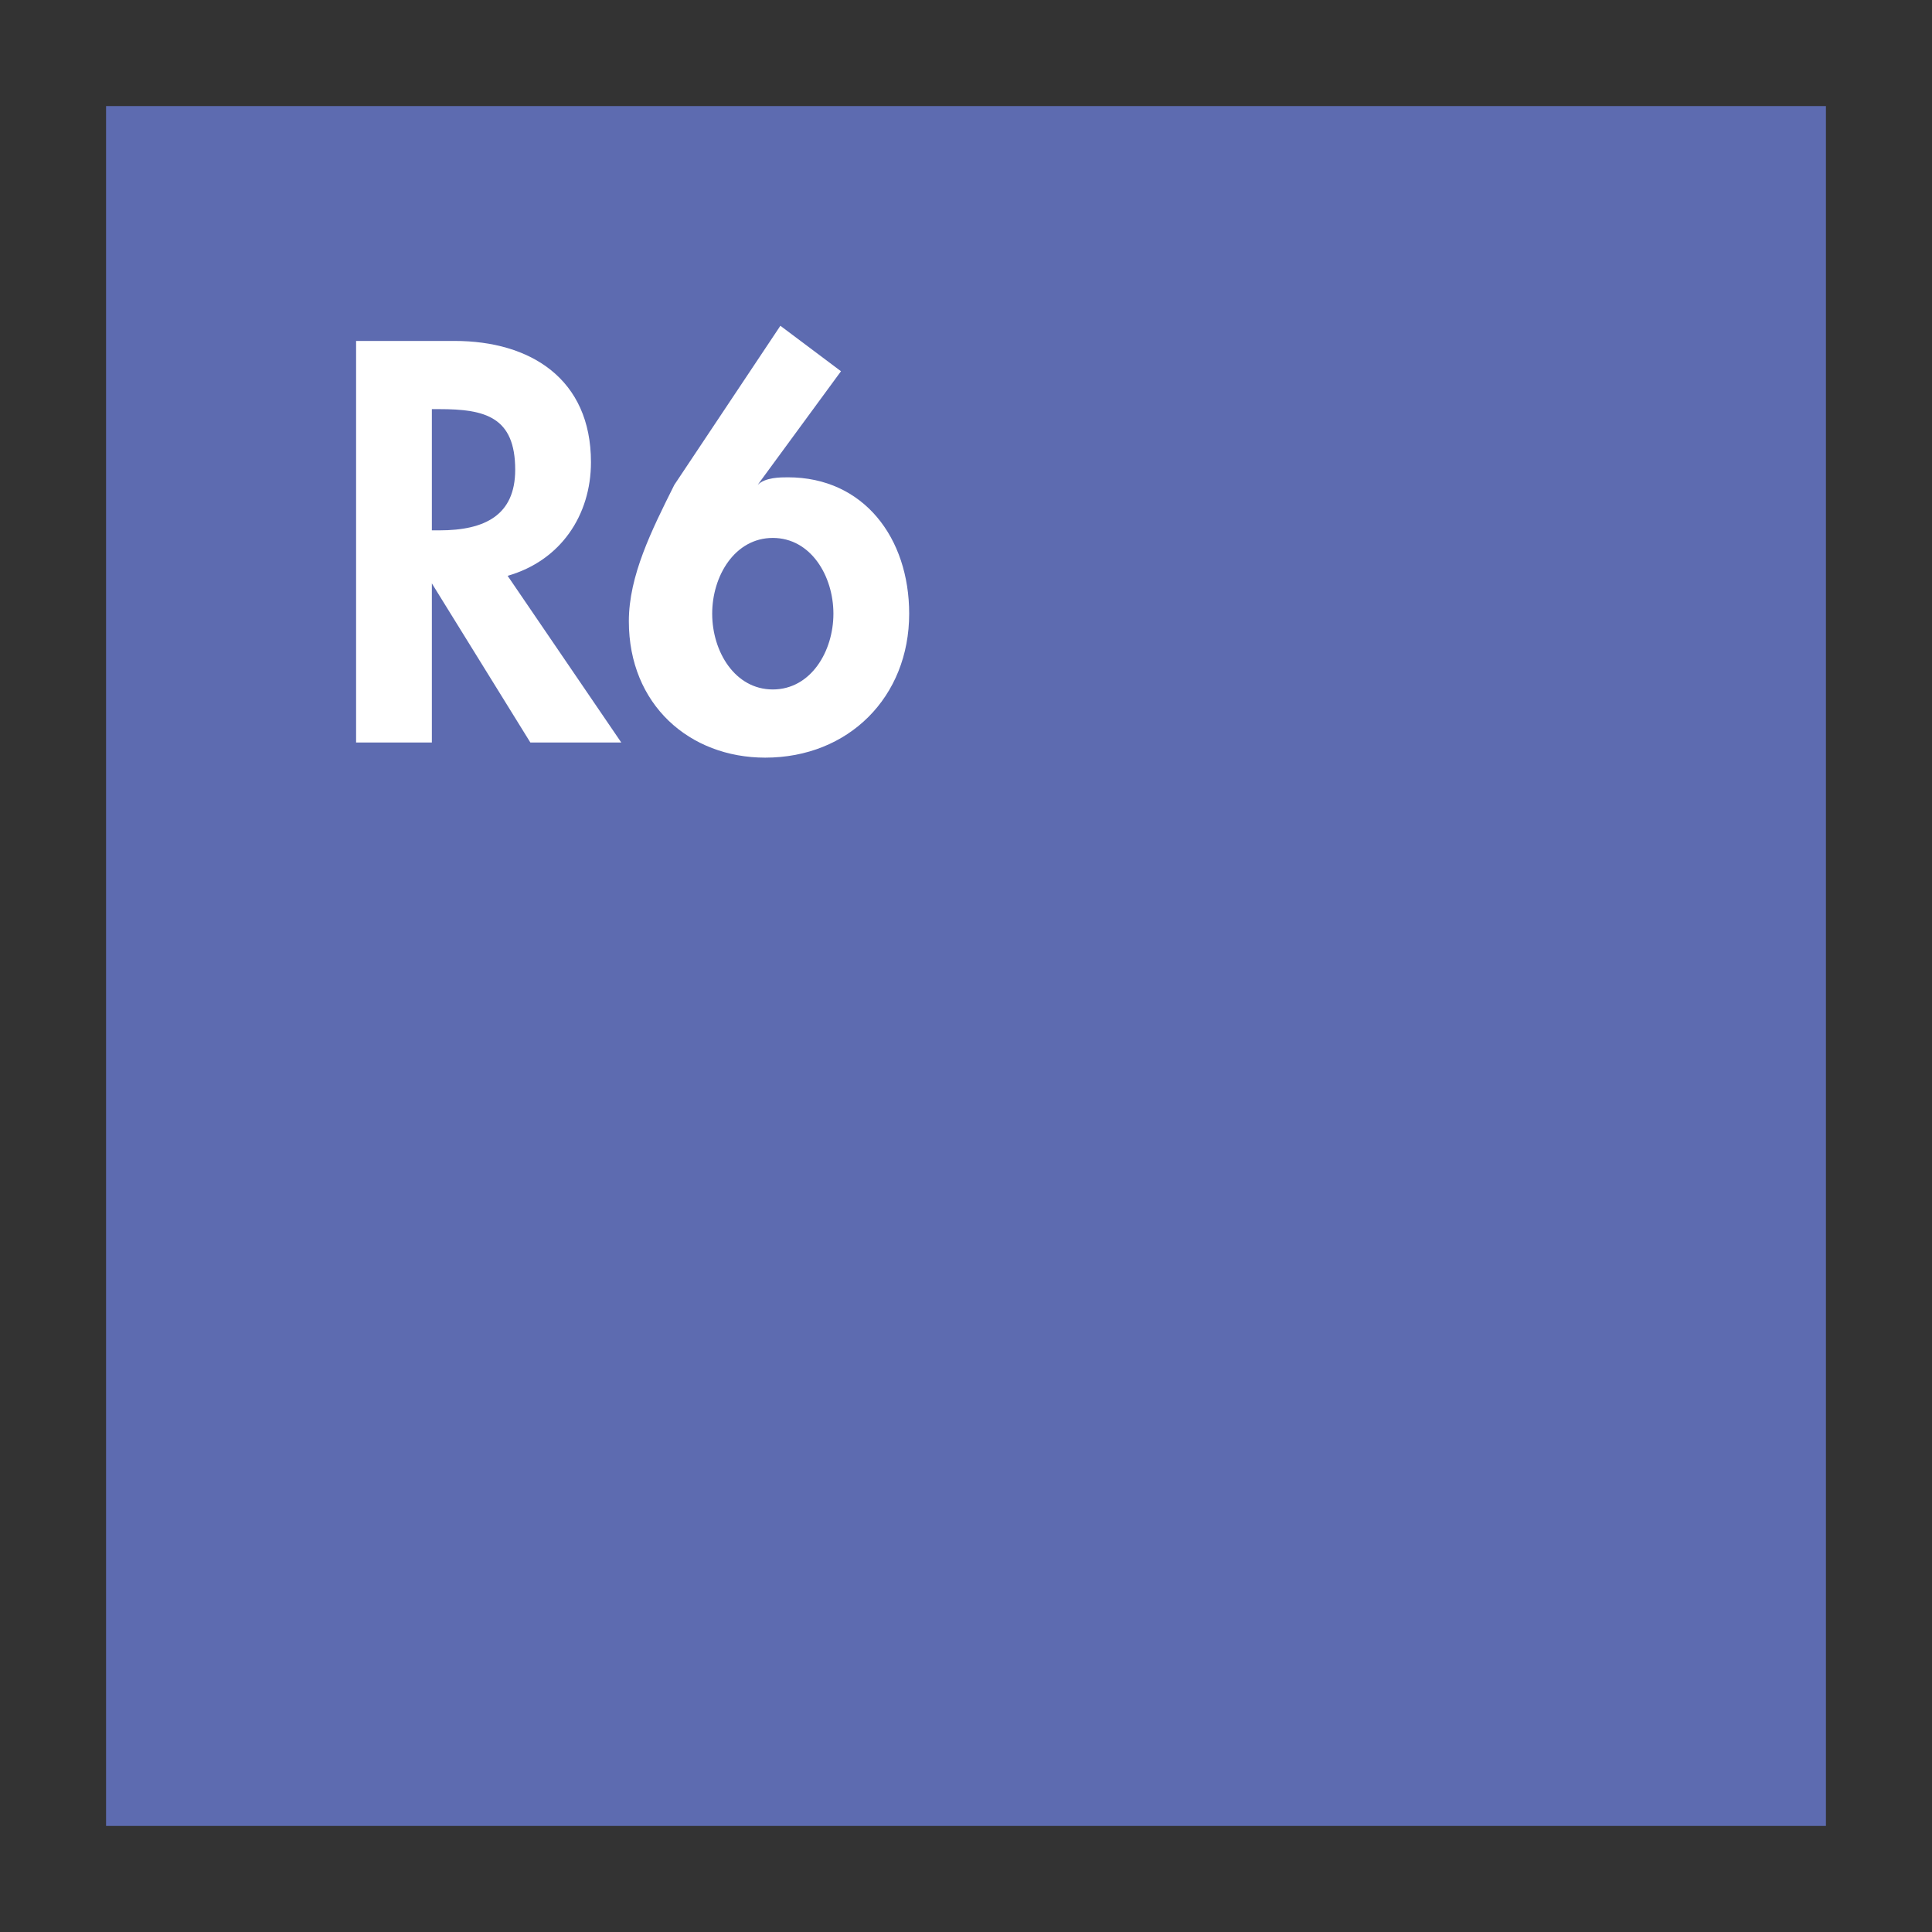
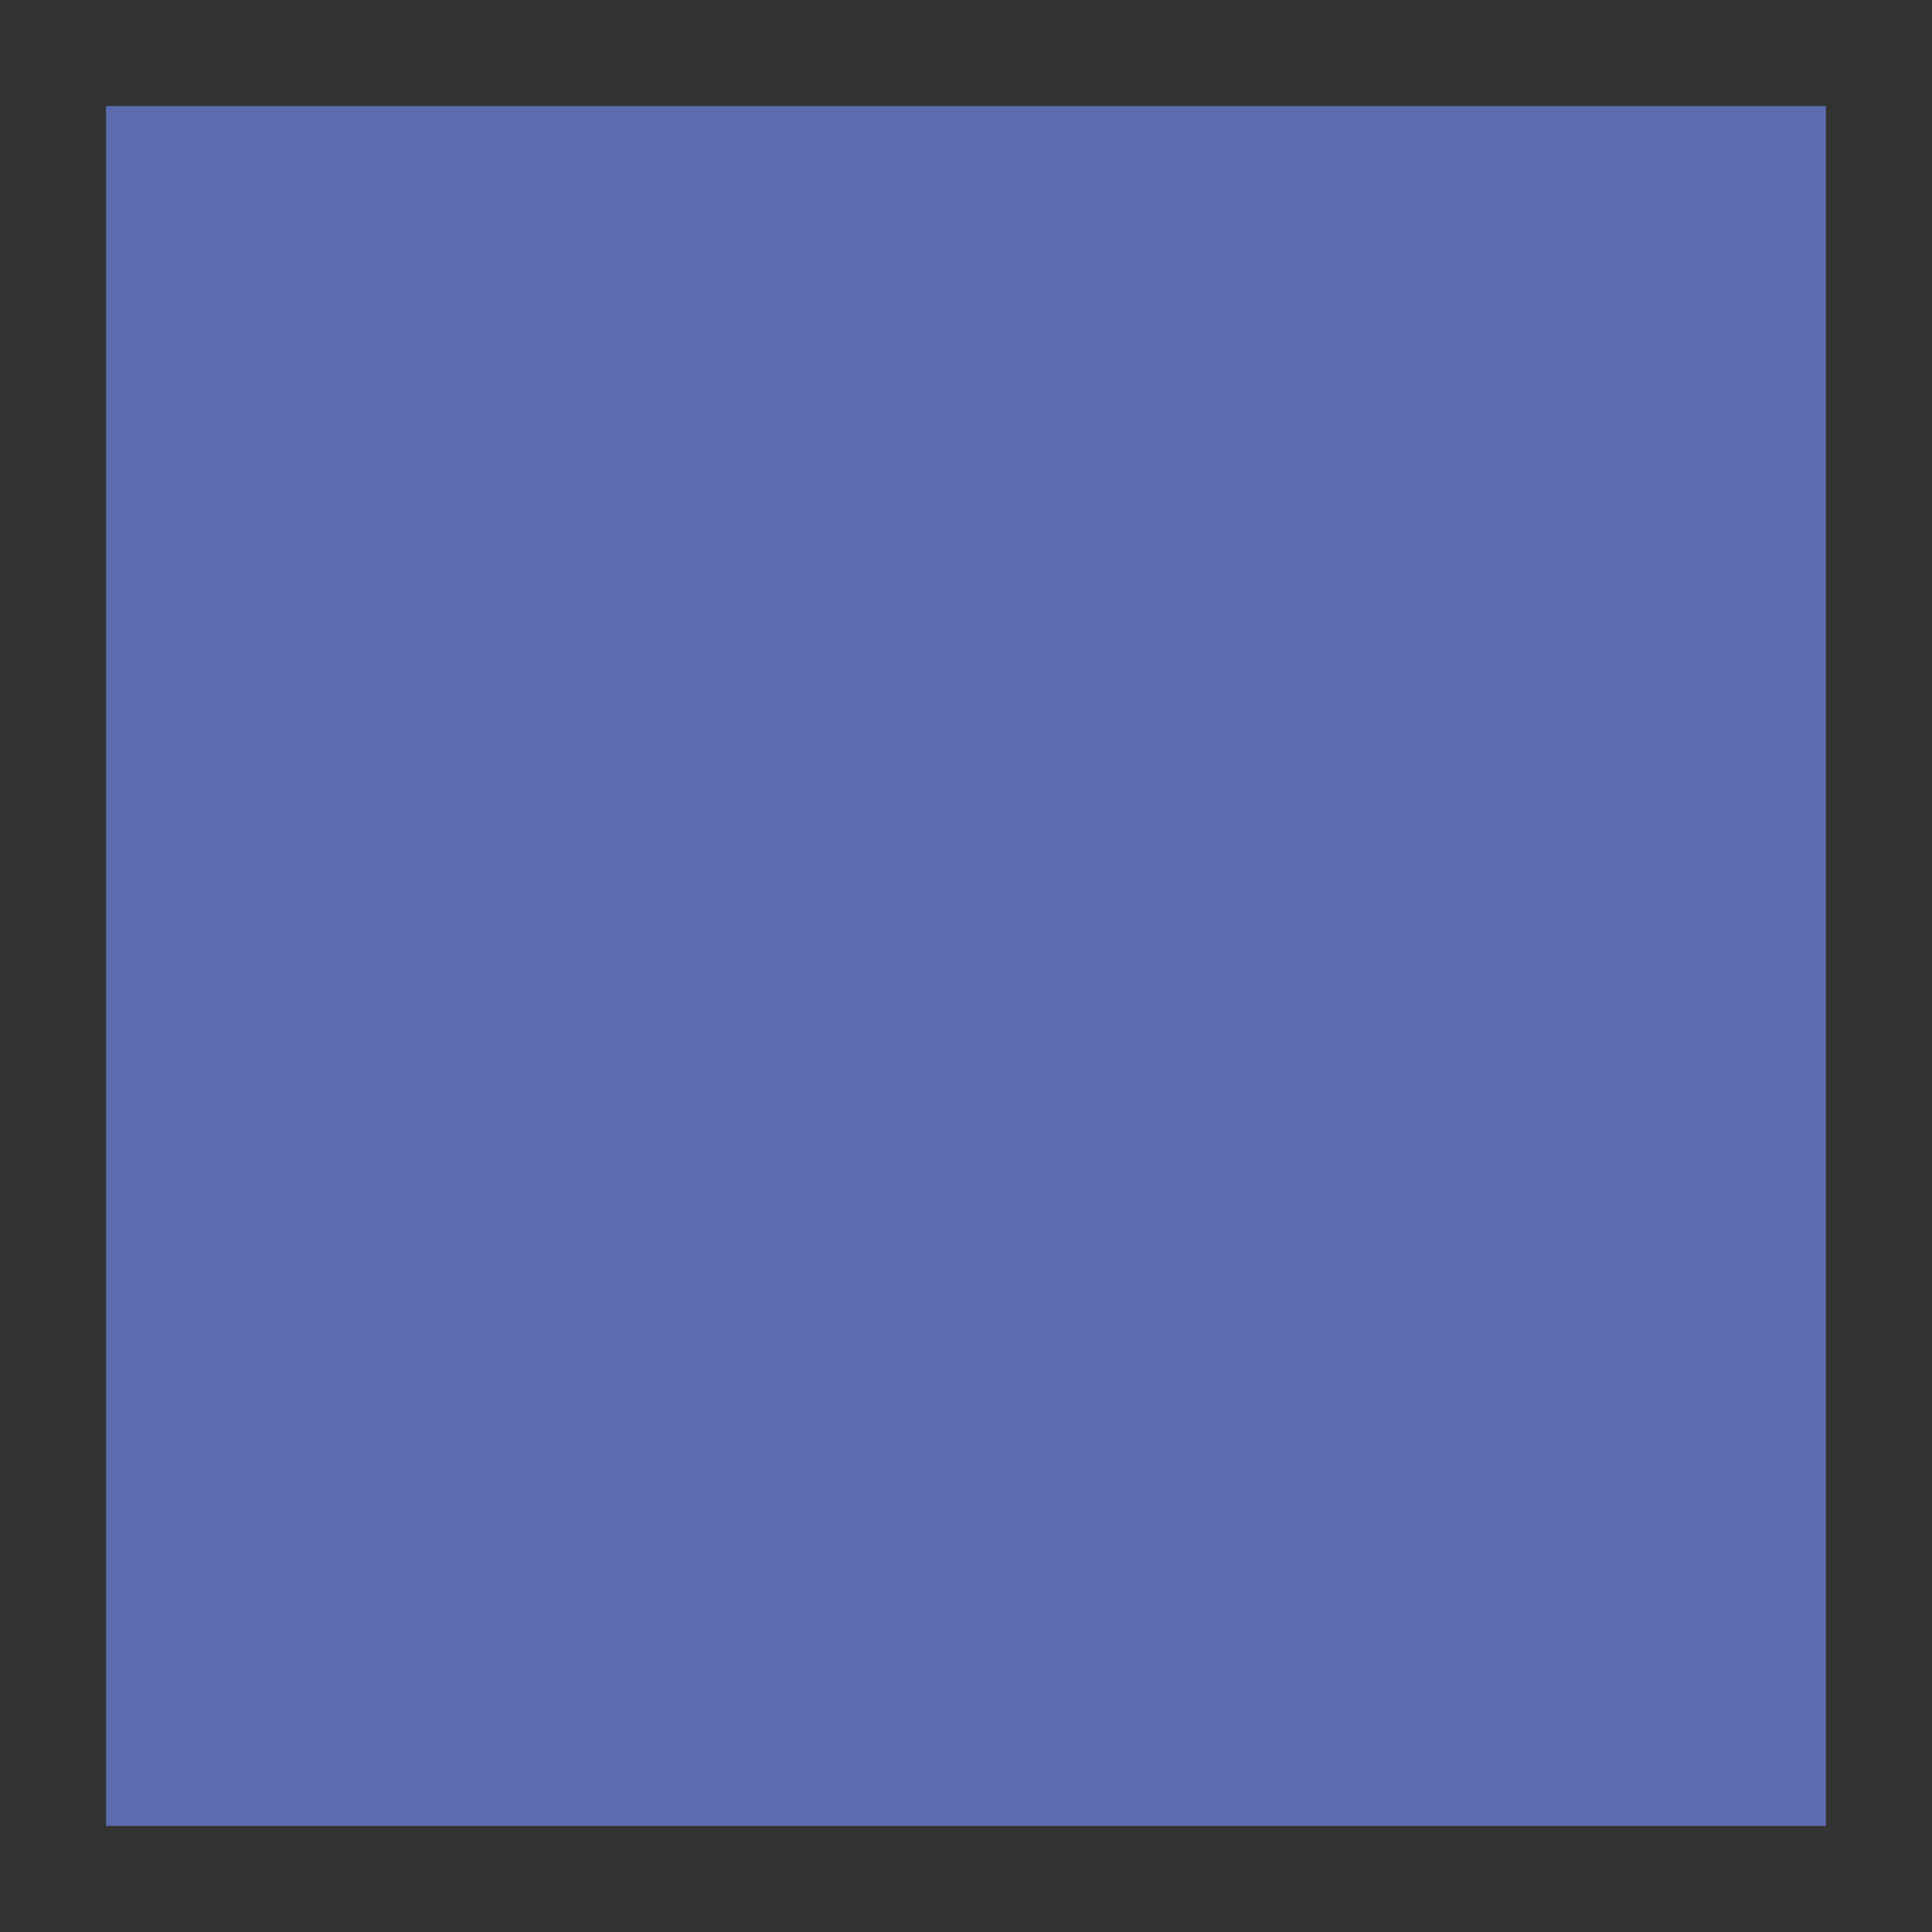
<svg xmlns="http://www.w3.org/2000/svg" version="1.1" id="Layer_1" x="0px" y="0px" viewBox="0 0 25.5 25.5" style="enable-background:new 0 0 25.5 25.5;" xml:space="preserve">
  <rect x="0" y="0" width="25.5" height="25.5" fill="#333333" stroke="none" />
  <style type="text/css">
	.st0{fill:#5D6BB0;}
	.st1{fill:#FFFFFF;}
</style>
  <rect x="1.4" y="1.4" class="st0" width="22.7" height="22.7" />
  <g>
-     <path class="st1" d="M8.2,9.8H7L5.7,7.7h0v2.1h-1V4.5H6c1,0,1.8,0.5,1.8,1.6c0,0.7-0.4,1.3-1.1,1.5L8.2,9.8z M5.7,7h0.1   c0.6,0,1-0.2,1-0.8c0-0.7-0.4-0.8-1-0.8H5.7V7z" />
-     <path class="st1" d="M11.1,4.9L10,6.4l0,0c0.1-0.1,0.3-0.1,0.4-0.1c1,0,1.6,0.8,1.6,1.8c0,1.1-0.8,1.9-1.9,1.9   c-1,0-1.8-0.7-1.8-1.8c0-0.6,0.3-1.2,0.6-1.8l1.4-2.1L11.1,4.9z M11,8.1c0-0.5-0.3-1-0.8-1c-0.5,0-0.8,0.5-0.8,1c0,0.5,0.3,1,0.8,1   C10.7,9.1,11,8.6,11,8.1z" />
-   </g>
+     </g>
</svg>